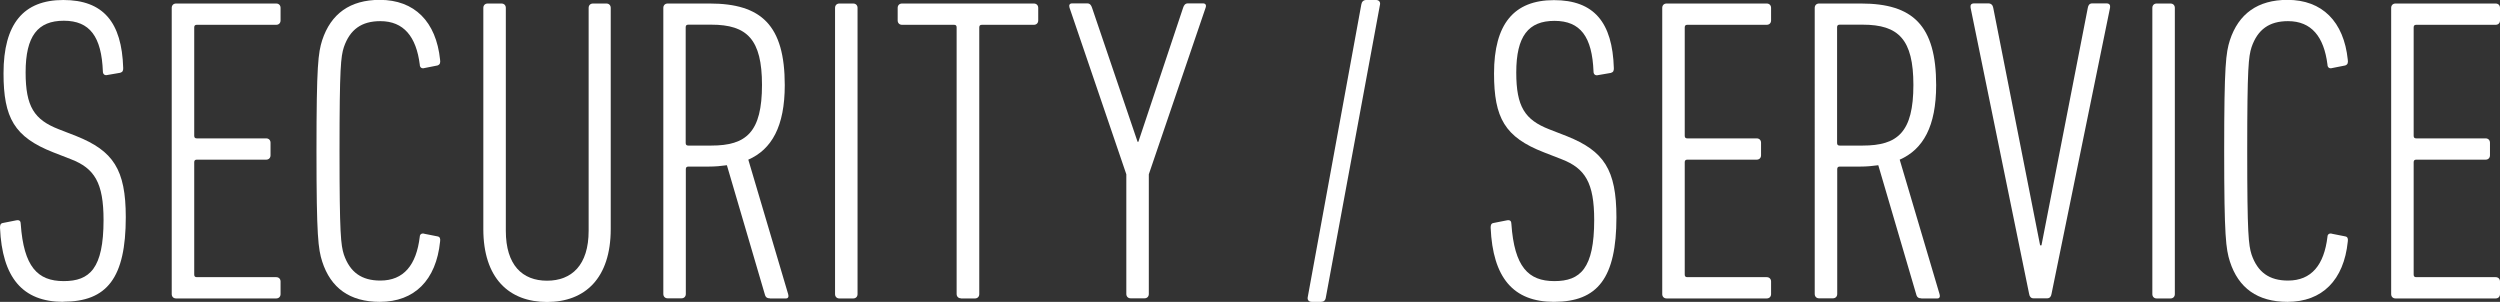
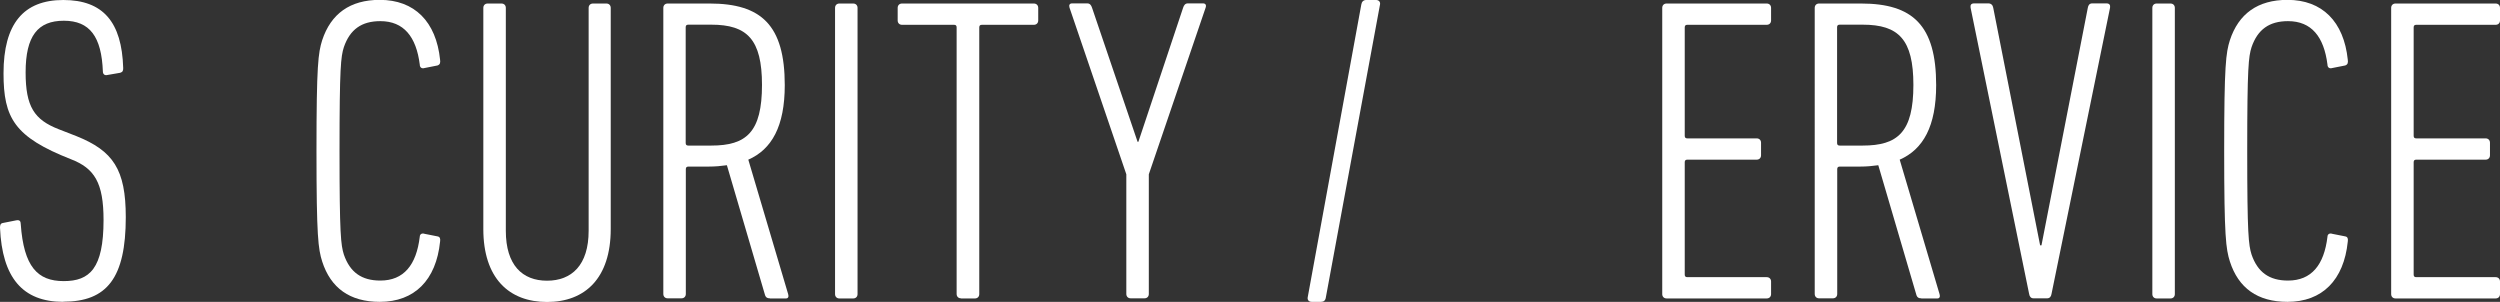
<svg xmlns="http://www.w3.org/2000/svg" id="_レイヤー_2" viewBox="0 0 184.45 22.27">
  <rect x="0" y="0" width="184.45" height="22.27" fill="#333333" stroke="none" />
  <defs>
    <style>.cls-1{fill:#fff;}</style>
  </defs>
  <g id="_1600px時">
    <g>
-       <path class="cls-1" d="m4.67,22.27c-3.01,0-4.51-1.79-4.67-5.47,0-.19.03-.32.22-.35l.96-.19c.26-.06.35.06.35.26.22,3.17,1.25,4.22,3.17,4.22s2.94-.93,2.94-4.51c0-2.75-.67-3.81-2.4-4.48l-1.31-.51C1.06,10.11.26,8.7.26,5.41.26,1.76,1.73,0,4.67,0s4.32,1.63,4.42,5.02c0,.19-.03.29-.22.35l-.93.16c-.22.06-.35-.06-.35-.26-.1-2.56-.96-3.74-2.88-3.74s-2.82,1.12-2.82,3.81c0,2.53.64,3.49,2.43,4.19l1.31.51c2.72,1.09,3.65,2.46,3.65,5.98,0,4.48-1.38,6.24-4.61,6.24Z" />
-       <path class="cls-1" d="m12.67.58c0-.19.13-.32.32-.32h7.39c.19,0,.32.13.32.32v.93c0,.19-.13.32-.32.32h-5.86c-.13,0-.19.06-.19.19v8c0,.13.06.19.19.19h5.12c.19,0,.32.13.32.32v.93c0,.19-.13.32-.32.32h-5.12c-.13,0-.19.06-.19.19v8.29c0,.13.06.19.19.19h5.86c.19,0,.32.13.32.32v.93c0,.19-.13.32-.32.32h-7.39c-.19,0-.32-.13-.32-.32V.58Z" />
+       <path class="cls-1" d="m4.67,22.27c-3.01,0-4.51-1.79-4.67-5.47,0-.19.03-.32.22-.35l.96-.19c.26-.06.35.06.35.26.22,3.17,1.25,4.22,3.17,4.22s2.94-.93,2.94-4.51c0-2.75-.67-3.81-2.4-4.48C1.06,10.11.26,8.7.26,5.41.26,1.76,1.73,0,4.67,0s4.32,1.63,4.42,5.02c0,.19-.03.29-.22.35l-.93.16c-.22.06-.35-.06-.35-.26-.1-2.56-.96-3.74-2.88-3.74s-2.82,1.12-2.82,3.81c0,2.53.64,3.49,2.43,4.19l1.31.51c2.72,1.09,3.65,2.46,3.65,5.98,0,4.48-1.38,6.24-4.61,6.24Z" />
      <path class="cls-1" d="m23.35,11.13c0-6.37.13-7.23.42-8.16.64-1.95,2.05-2.98,4.25-2.98,2.56,0,4.16,1.6,4.45,4.42.03.22,0,.35-.19.42l-.96.19c-.19.06-.35-.03-.35-.26-.26-2.05-1.18-3.2-2.91-3.2-1.38,0-2.24.61-2.69,1.92-.22.7-.32,1.44-.32,7.65s.1,6.94.32,7.65c.45,1.31,1.31,1.92,2.69,1.92,1.73,0,2.66-1.15,2.91-3.23,0-.19.16-.29.35-.22l.96.19c.19.03.22.19.19.38-.29,2.85-1.89,4.45-4.45,4.45-2.21,0-3.62-1.02-4.25-2.98-.29-.93-.42-1.79-.42-8.16Z" />
      <path class="cls-1" d="m35.66,16.89V.58c0-.19.13-.32.32-.32h1.02c.19,0,.32.13.32.32v16.45c0,2.53,1.22,3.68,3.04,3.68s3.07-1.15,3.07-3.68V.58c0-.19.13-.32.32-.32h.99c.19,0,.32.13.32.32v16.32c0,3.62-1.89,5.38-4.7,5.38s-4.7-1.76-4.7-5.38Z" />
      <path class="cls-1" d="m56.8,22.01c-.19,0-.29-.06-.35-.22l-2.82-9.6c-.42.06-.86.1-1.34.1h-1.5c-.13,0-.19.06-.19.19v9.21c0,.19-.13.32-.32.32h-1.02c-.19,0-.32-.13-.32-.32V.58c0-.19.13-.32.32-.32h3.1c3.81,0,5.54,1.6,5.54,6.02,0,3.04-.96,4.74-2.69,5.5l2.94,9.92c.06.19,0,.32-.16.32h-1.18Zm-.58-15.74c0-3.36-1.09-4.45-3.74-4.45h-1.7c-.13,0-.19.06-.19.19v8.54c0,.13.06.19.19.19h1.7c2.59,0,3.74-.99,3.74-4.48Z" />
      <path class="cls-1" d="m61.61.58c0-.19.13-.32.32-.32h1.02c.19,0,.32.13.32.32v21.12c0,.19-.13.32-.32.32h-1.02c-.19,0-.32-.13-.32-.32V.58Z" />
      <path class="cls-1" d="m70.9,22.01c-.19,0-.32-.13-.32-.32V2.02c0-.13-.06-.19-.19-.19h-3.84c-.19,0-.32-.13-.32-.32v-.93c0-.19.13-.32.32-.32h9.73c.19,0,.32.13.32.32v.93c0,.19-.13.32-.32.32h-3.84c-.13,0-.19.06-.19.19v19.68c0,.19-.13.32-.32.32h-1.02Z" />
      <path class="cls-1" d="m83.42,22.01c-.19,0-.32-.13-.32-.32v-8.83l-4.19-12.29c-.06-.19,0-.32.19-.32h1.12c.19,0,.29.13.35.32l3.36,9.89h.06l3.3-9.89c.06-.19.16-.32.35-.32h1.12c.19,0,.26.13.19.32l-4.19,12.29v8.83c0,.19-.13.32-.32.32h-1.02Z" />
      <path class="cls-1" d="m100.44.32c.03-.19.16-.32.35-.32h.74c.19,0,.32.13.29.32l-4,21.63c-.03.22-.16.32-.35.32h-.7c-.19,0-.32-.13-.29-.32L100.44.32Z" />
-       <path class="cls-1" d="m114.65,22.27c-3.01,0-4.51-1.79-4.67-5.47,0-.19.03-.32.22-.35l.96-.19c.26-.06.35.06.35.26.22,3.17,1.25,4.22,3.17,4.22s2.94-.93,2.94-4.51c0-2.75-.67-3.81-2.4-4.48l-1.31-.51c-2.88-1.12-3.68-2.53-3.68-5.82,0-3.65,1.47-5.41,4.42-5.41s4.32,1.63,4.42,5.02c0,.19-.03.29-.22.35l-.93.16c-.22.06-.35-.06-.35-.26-.1-2.56-.96-3.74-2.88-3.74s-2.82,1.12-2.82,3.81c0,2.53.64,3.49,2.43,4.19l1.31.51c2.72,1.09,3.65,2.46,3.65,5.98,0,4.48-1.38,6.24-4.61,6.24Z" />
      <path class="cls-1" d="m122.64.58c0-.19.13-.32.32-.32h7.39c.19,0,.32.13.32.32v.93c0,.19-.13.32-.32.32h-5.86c-.13,0-.19.06-.19.19v8c0,.13.06.19.19.19h5.12c.19,0,.32.13.32.32v.93c0,.19-.13.32-.32.32h-5.12c-.13,0-.19.06-.19.19v8.29c0,.13.06.19.19.19h5.86c.19,0,.32.13.32.32v.93c0,.19-.13.32-.32.32h-7.39c-.19,0-.32-.13-.32-.32V.58Z" />
      <path class="cls-1" d="m141.75,22.01c-.19,0-.29-.06-.35-.22l-2.82-9.6c-.42.06-.86.1-1.34.1h-1.5c-.13,0-.19.06-.19.19v9.21c0,.19-.13.32-.32.32h-1.02c-.19,0-.32-.13-.32-.32V.58c0-.19.13-.32.32-.32h3.1c3.81,0,5.54,1.6,5.54,6.02,0,3.04-.96,4.74-2.69,5.5l2.94,9.92c.06.19,0,.32-.16.32h-1.18Zm-.58-15.74c0-3.36-1.09-4.45-3.74-4.45h-1.7c-.13,0-.19.06-.19.19v8.54c0,.13.06.19.19.19h1.7c2.59,0,3.74-.99,3.74-4.48Z" />
      <path class="cls-1" d="m150.03,22.01c-.19,0-.29-.13-.32-.32l-4.32-21.12c-.03-.19.03-.32.26-.32h1.06c.19,0,.32.13.35.32l3.46,17.53h.1l3.42-17.53c.03-.19.13-.32.32-.32h1.06c.22,0,.29.13.26.32l-4.32,21.12c-.03.19-.13.32-.32.32h-.99Z" />
      <path class="cls-1" d="m158.8.58c0-.19.13-.32.32-.32h1.02c.19,0,.32.13.32.32v21.12c0,.19-.13.32-.32.32h-1.02c-.19,0-.32-.13-.32-.32V.58Z" />
      <path class="cls-1" d="m164.1,11.13c0-6.37.13-7.23.42-8.16.64-1.95,2.05-2.98,4.25-2.98,2.56,0,4.16,1.6,4.45,4.42.03.22,0,.35-.19.42l-.96.19c-.19.06-.35-.03-.35-.26-.26-2.05-1.18-3.2-2.91-3.2-1.38,0-2.24.61-2.69,1.92-.22.7-.32,1.44-.32,7.65s.1,6.94.32,7.65c.45,1.31,1.31,1.92,2.69,1.92,1.73,0,2.66-1.15,2.91-3.23,0-.19.16-.29.35-.22l.96.19c.19.03.22.19.19.38-.29,2.85-1.89,4.45-4.45,4.45-2.21,0-3.62-1.02-4.25-2.98-.29-.93-.42-1.79-.42-8.16Z" />
      <path class="cls-1" d="m176.42.58c0-.19.13-.32.32-.32h7.39c.19,0,.32.13.32.32v.93c0,.19-.13.32-.32.32h-5.86c-.13,0-.19.06-.19.19v8c0,.13.06.19.19.19h5.12c.19,0,.32.13.32.32v.93c0,.19-.13.32-.32.32h-5.12c-.13,0-.19.06-.19.19v8.29c0,.13.06.19.19.19h5.86c.19,0,.32.13.32.32v.93c0,.19-.13.32-.32.32h-7.39c-.19,0-.32-.13-.32-.32V.58Z" />
    </g>
  </g>
</svg>